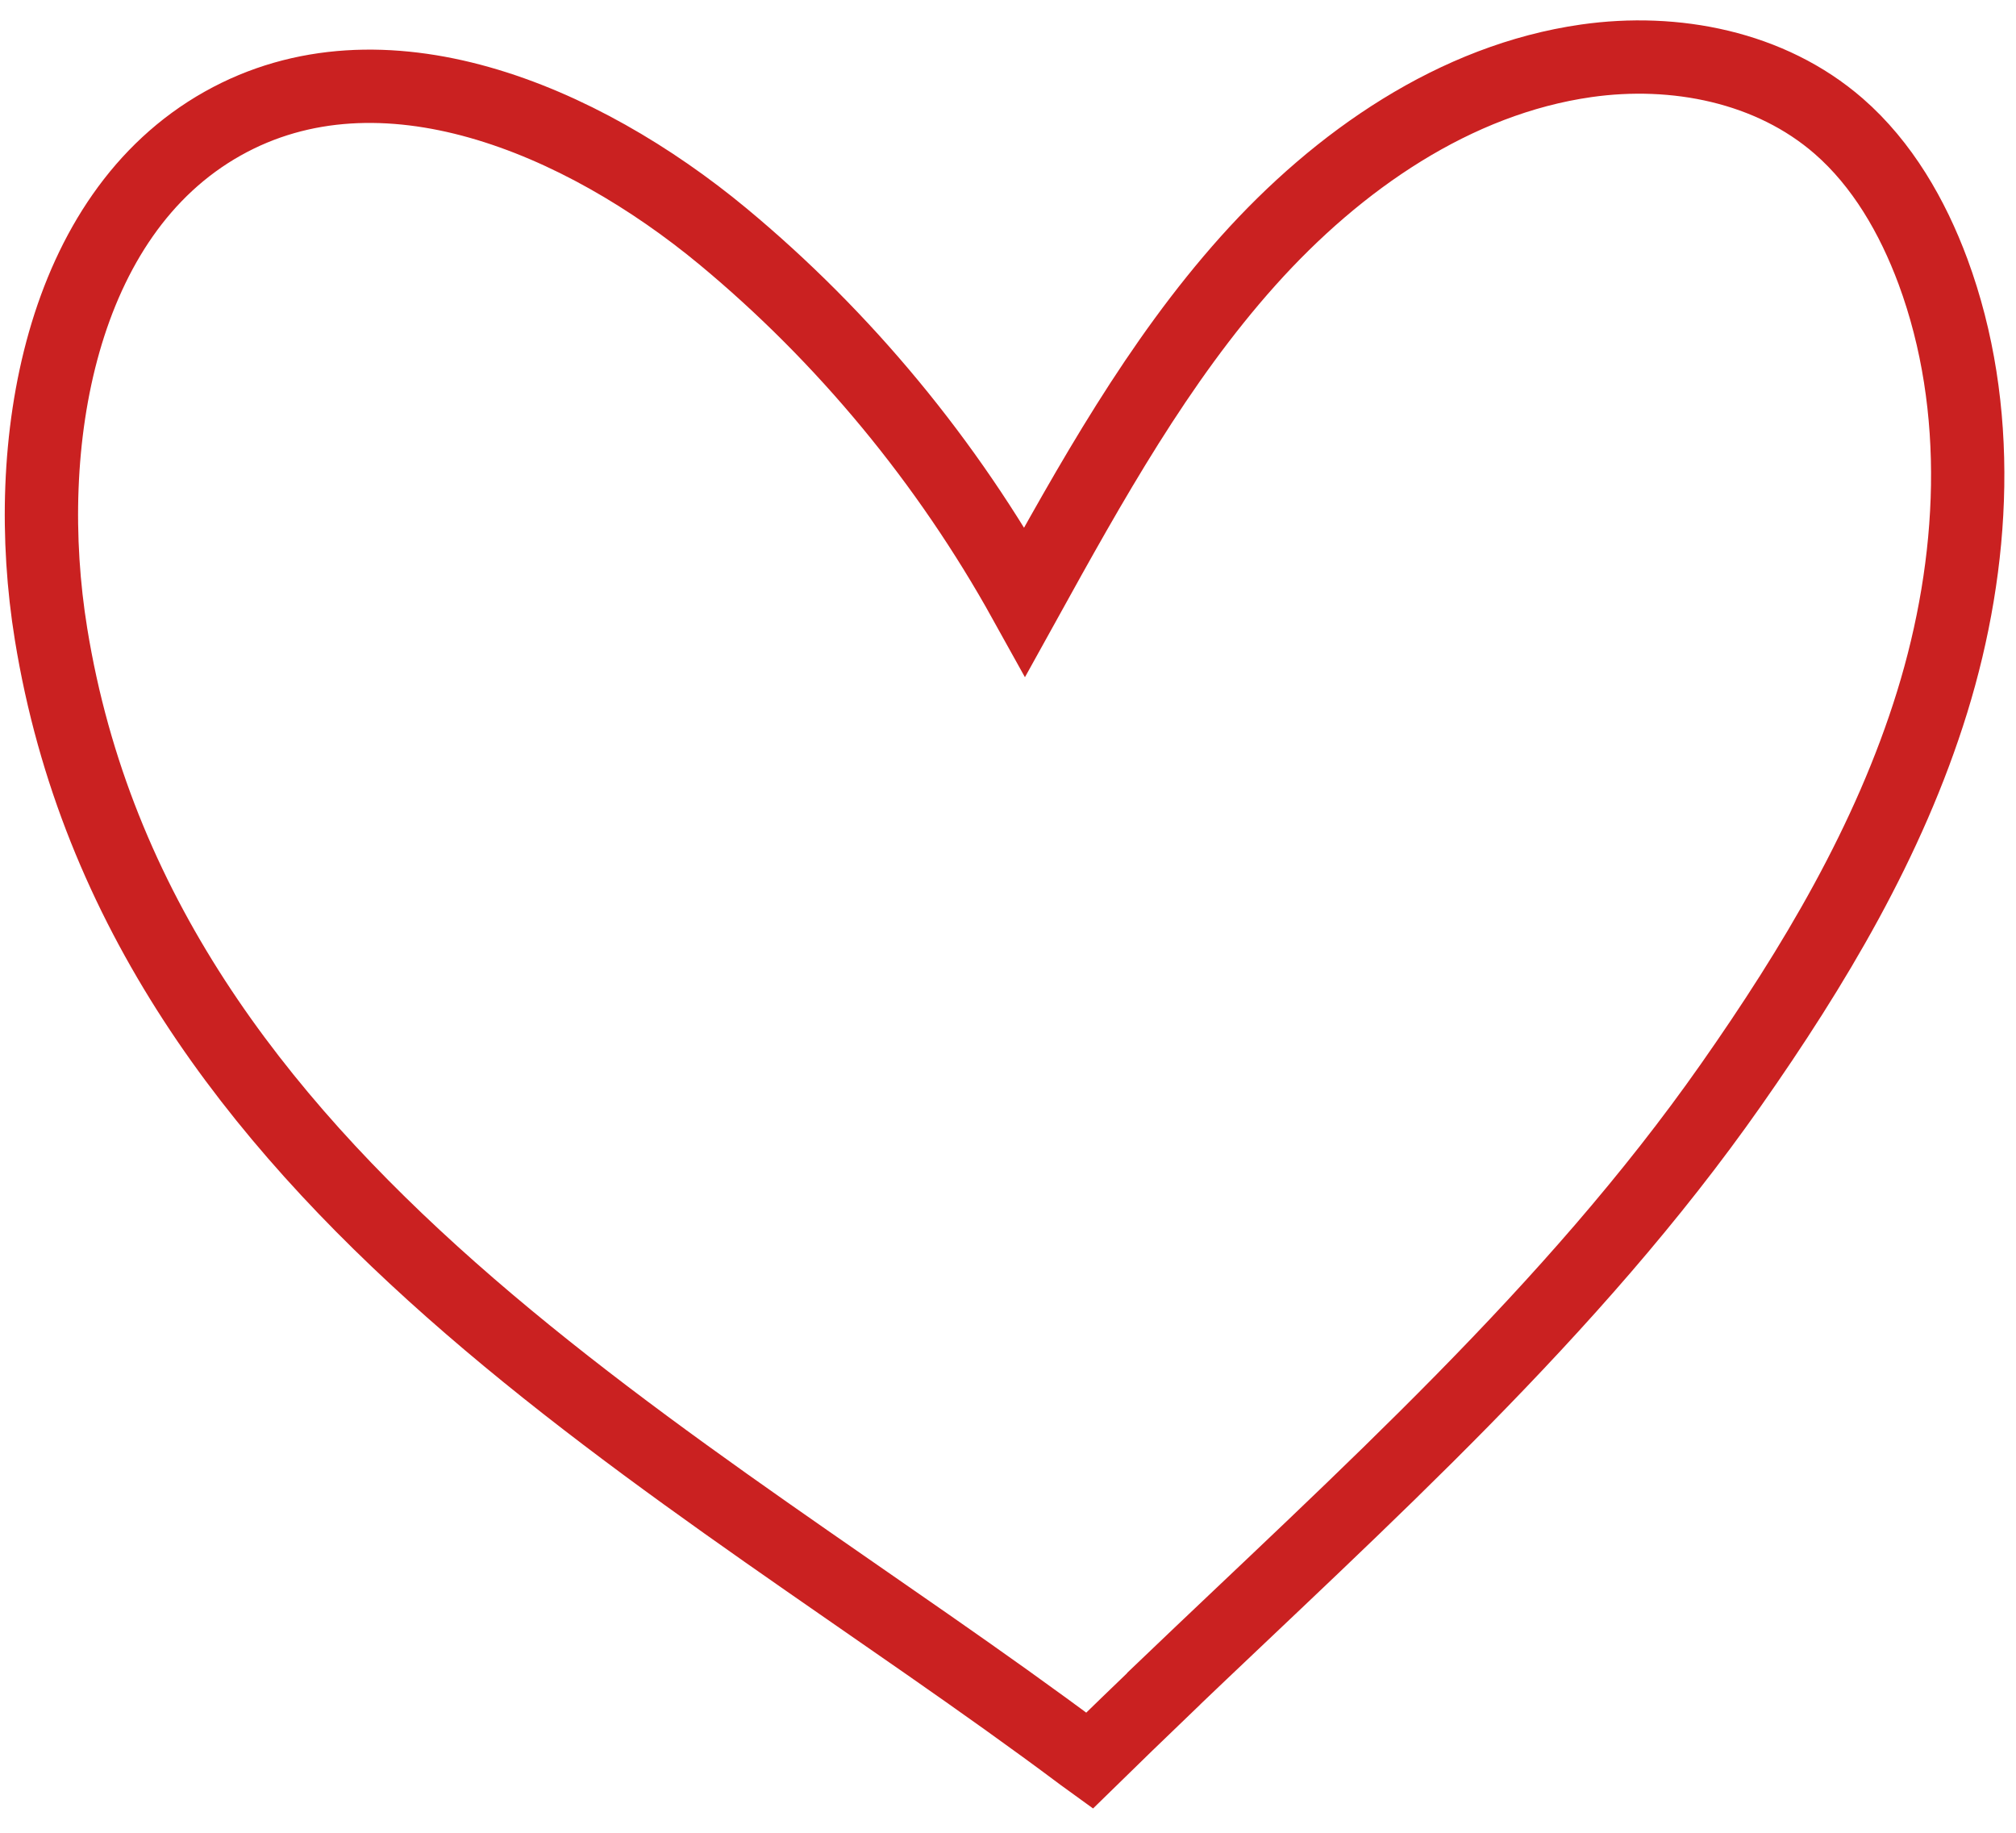
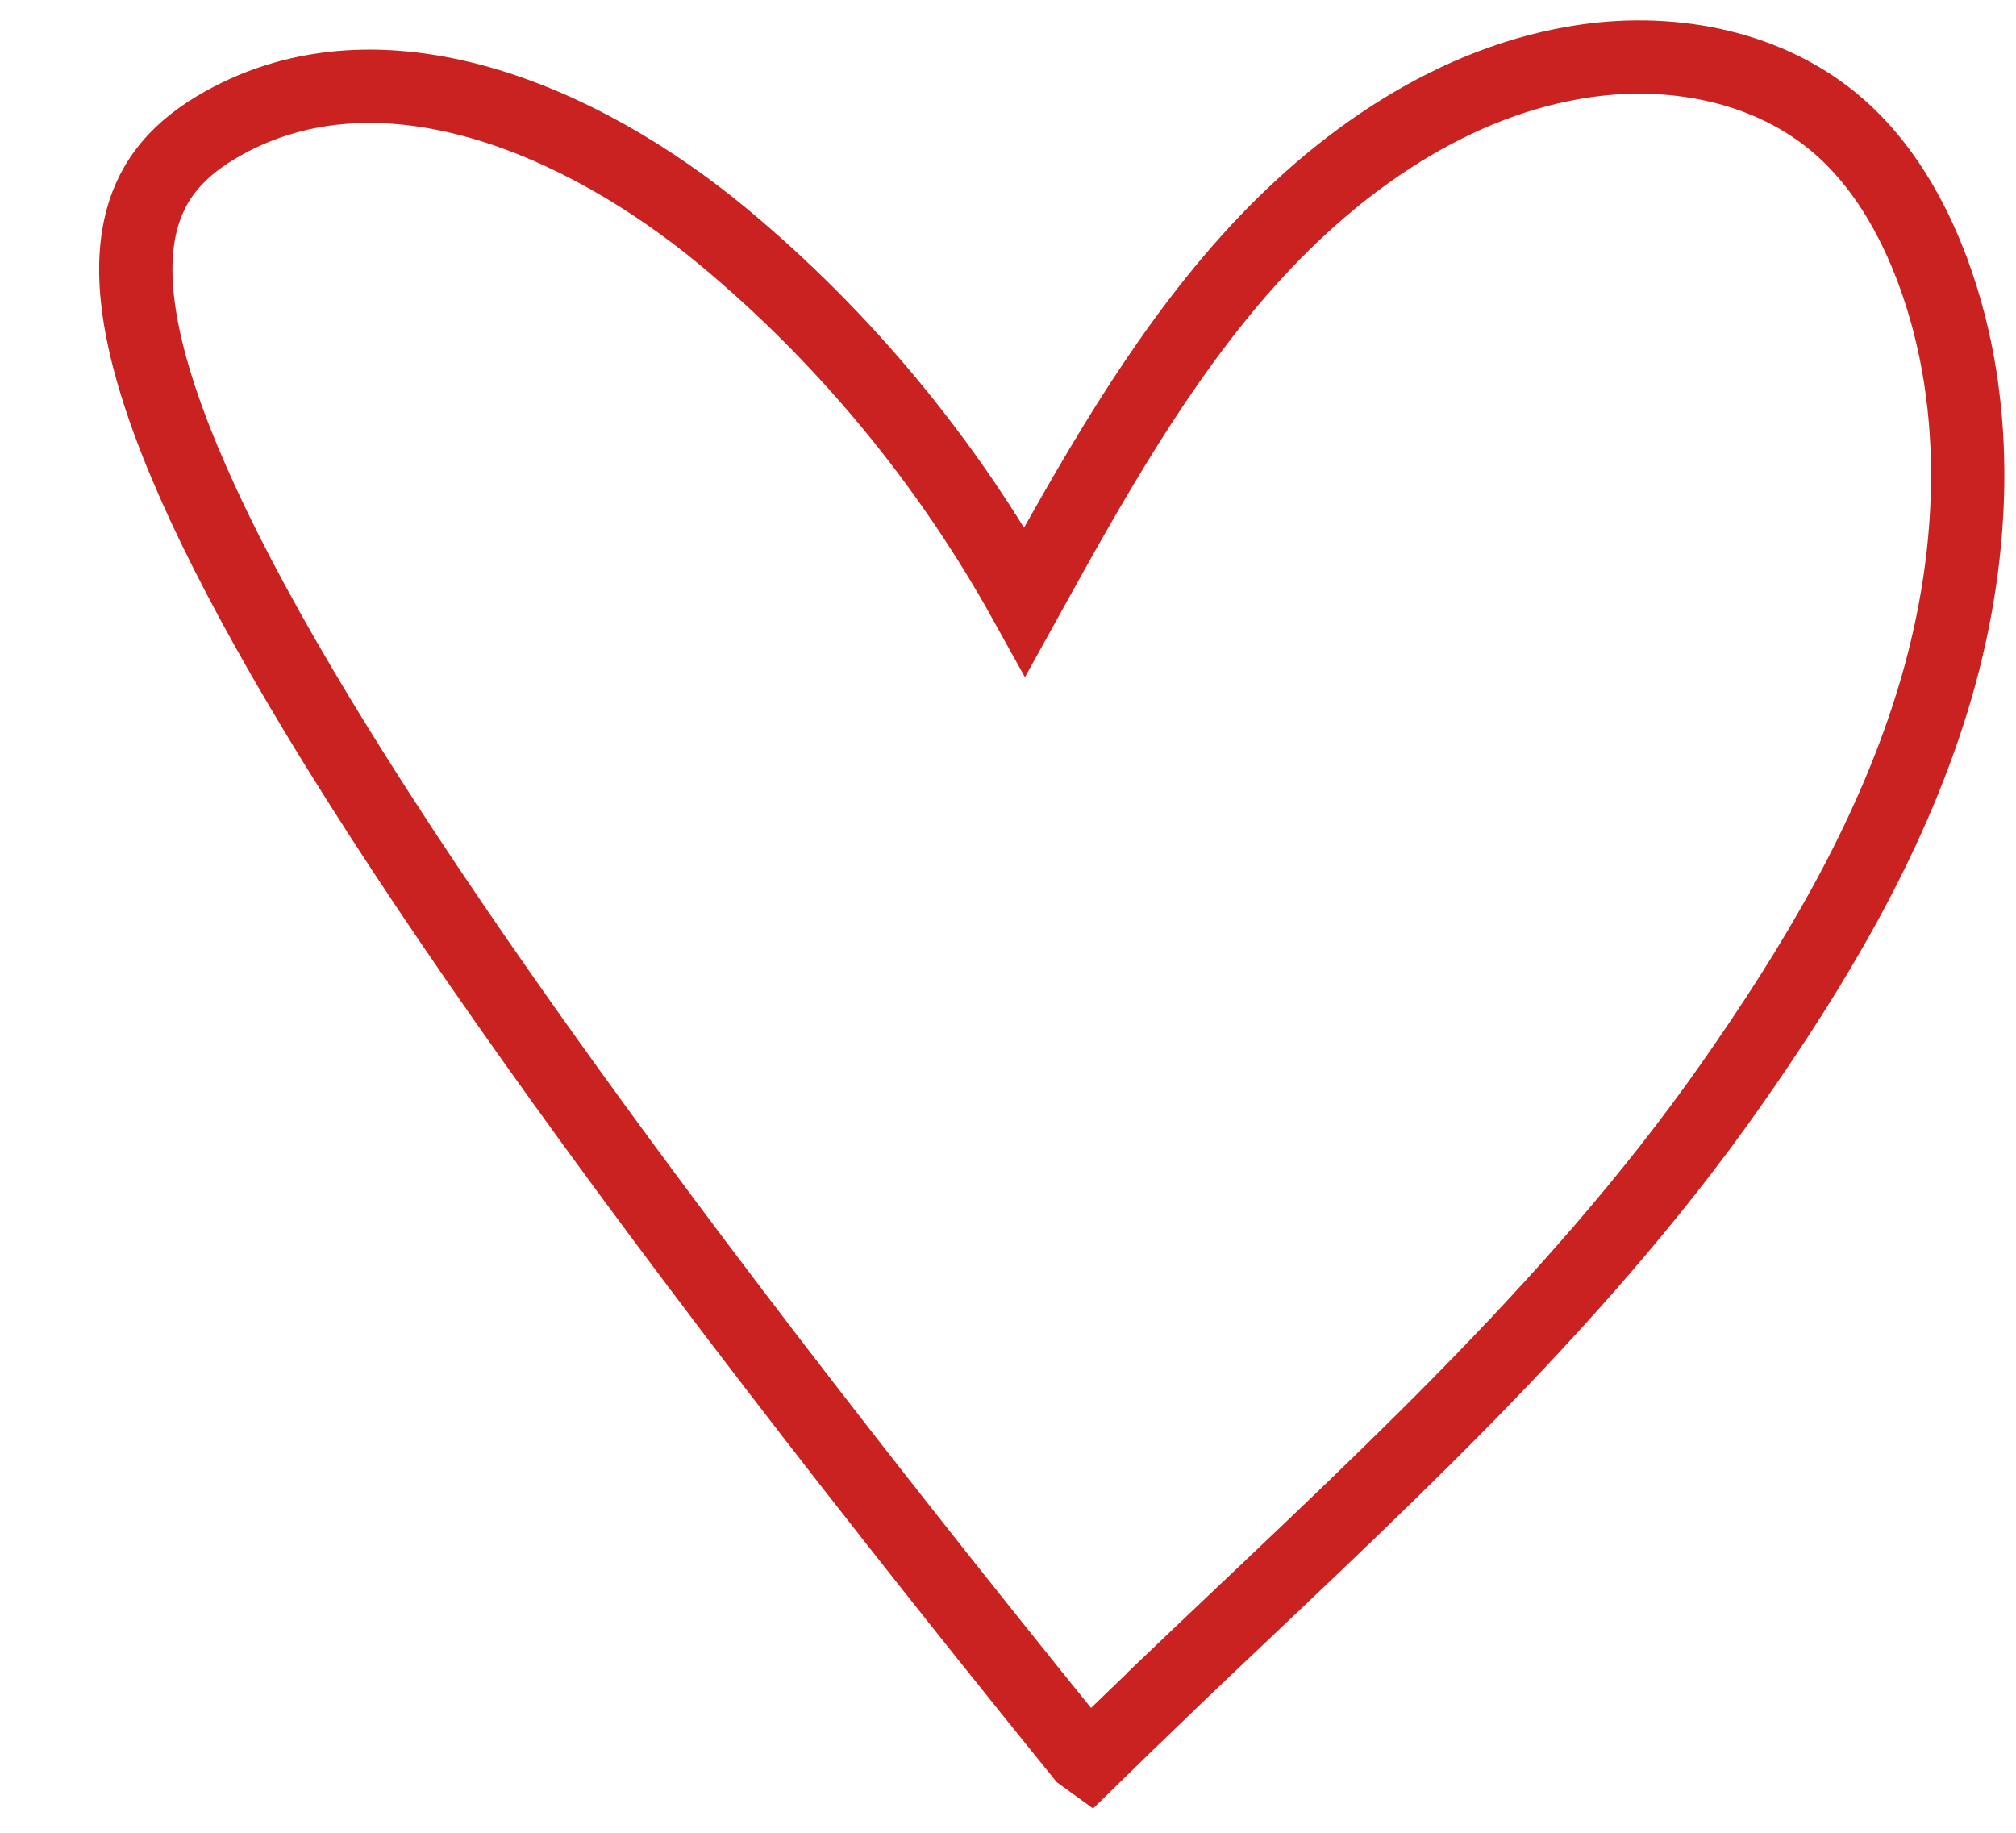
<svg xmlns="http://www.w3.org/2000/svg" width="55" height="50" viewBox="0 0 55 50" fill="none">
-   <path d="M31.75 46.07C31.071 46.723 30.392 47.376 29.722 48.033C29.654 47.984 29.591 47.935 29.523 47.886C18.695 39.778 3.833 32.337 1.393 17.302C0.551 12.119 1.633 5.867 6.074 3.372C10.419 0.93 15.856 3.247 19.722 6.449C23.031 9.194 25.842 12.593 27.961 16.412C29.763 13.156 31.591 9.865 34.05 7.119C36.512 4.369 39.703 2.169 43.275 1.659C45.688 1.315 48.295 1.816 50.165 3.443C51.351 4.476 52.179 5.907 52.736 7.41C54.112 11.135 53.886 15.352 52.714 19.149C51.541 22.945 49.481 26.38 47.223 29.6C42.89 35.784 37.178 40.873 31.75 46.065V46.07Z" stroke="#CA2121" stroke-width="2" stroke-miterlimit="10" />
+   <path d="M31.75 46.07C31.071 46.723 30.392 47.376 29.722 48.033C29.654 47.984 29.591 47.935 29.523 47.886C0.551 12.119 1.633 5.867 6.074 3.372C10.419 0.93 15.856 3.247 19.722 6.449C23.031 9.194 25.842 12.593 27.961 16.412C29.763 13.156 31.591 9.865 34.05 7.119C36.512 4.369 39.703 2.169 43.275 1.659C45.688 1.315 48.295 1.816 50.165 3.443C51.351 4.476 52.179 5.907 52.736 7.41C54.112 11.135 53.886 15.352 52.714 19.149C51.541 22.945 49.481 26.38 47.223 29.6C42.89 35.784 37.178 40.873 31.75 46.065V46.07Z" stroke="#CA2121" stroke-width="2" stroke-miterlimit="10" />
</svg>